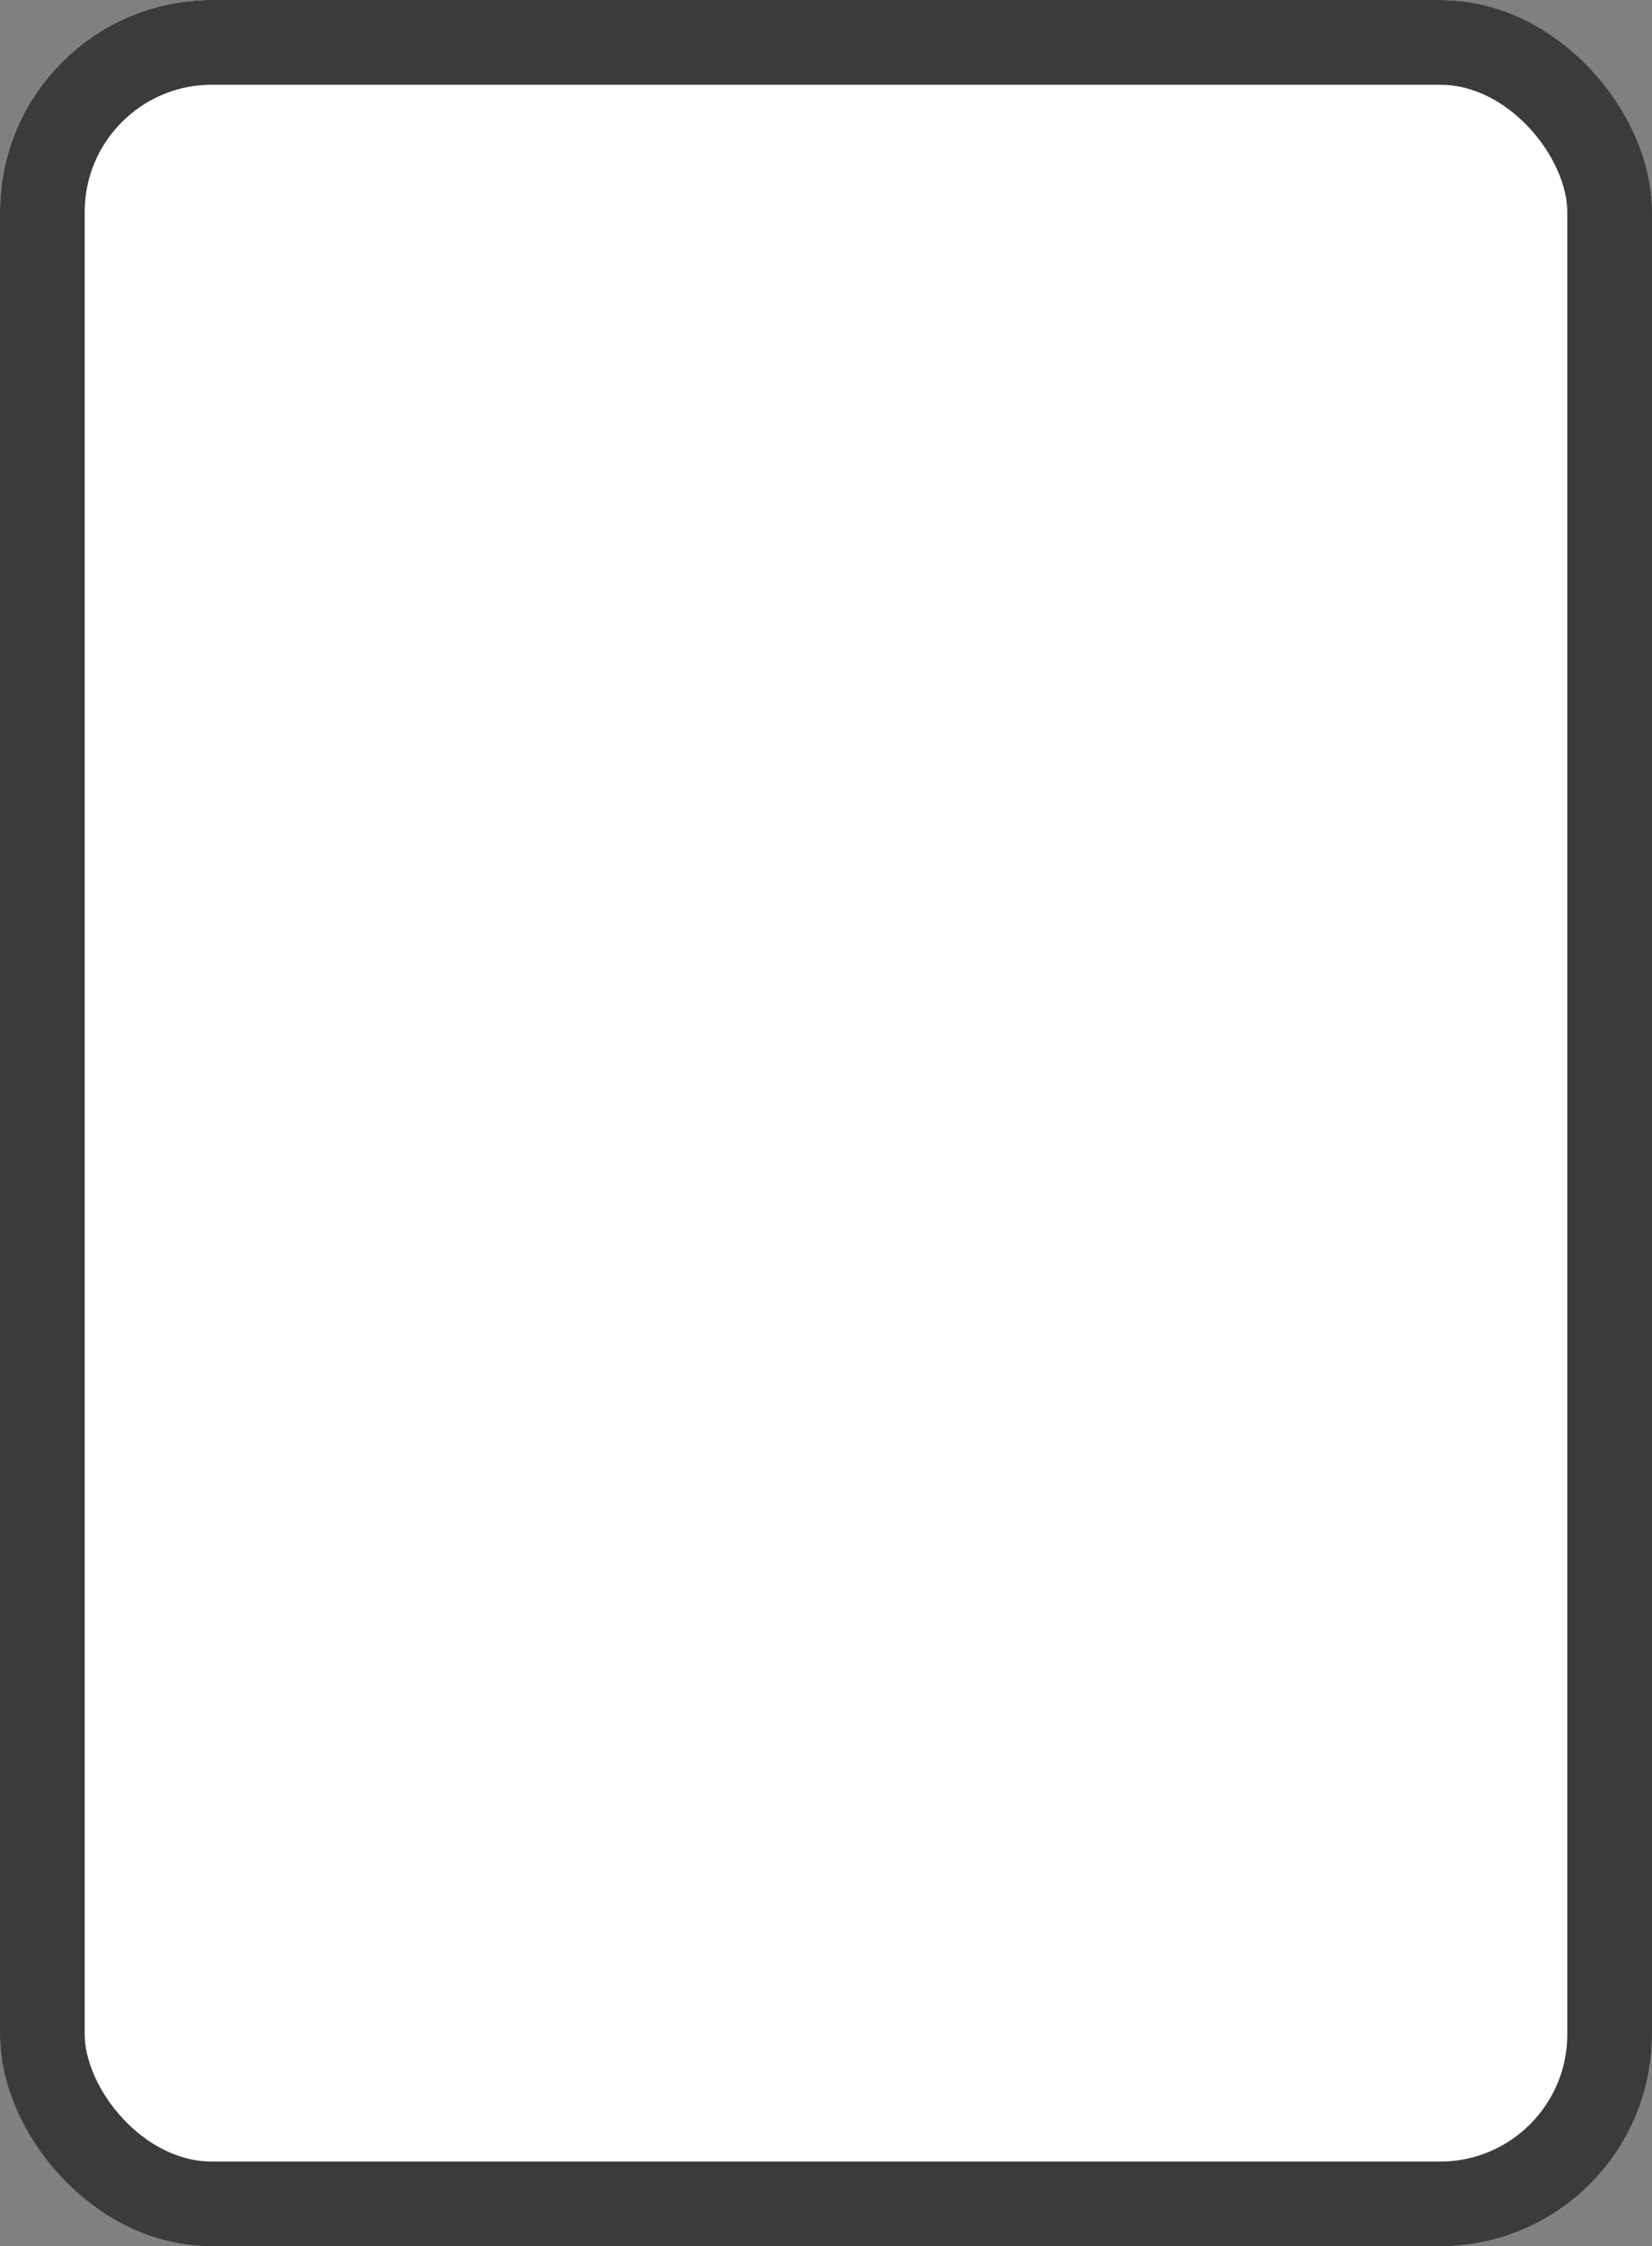
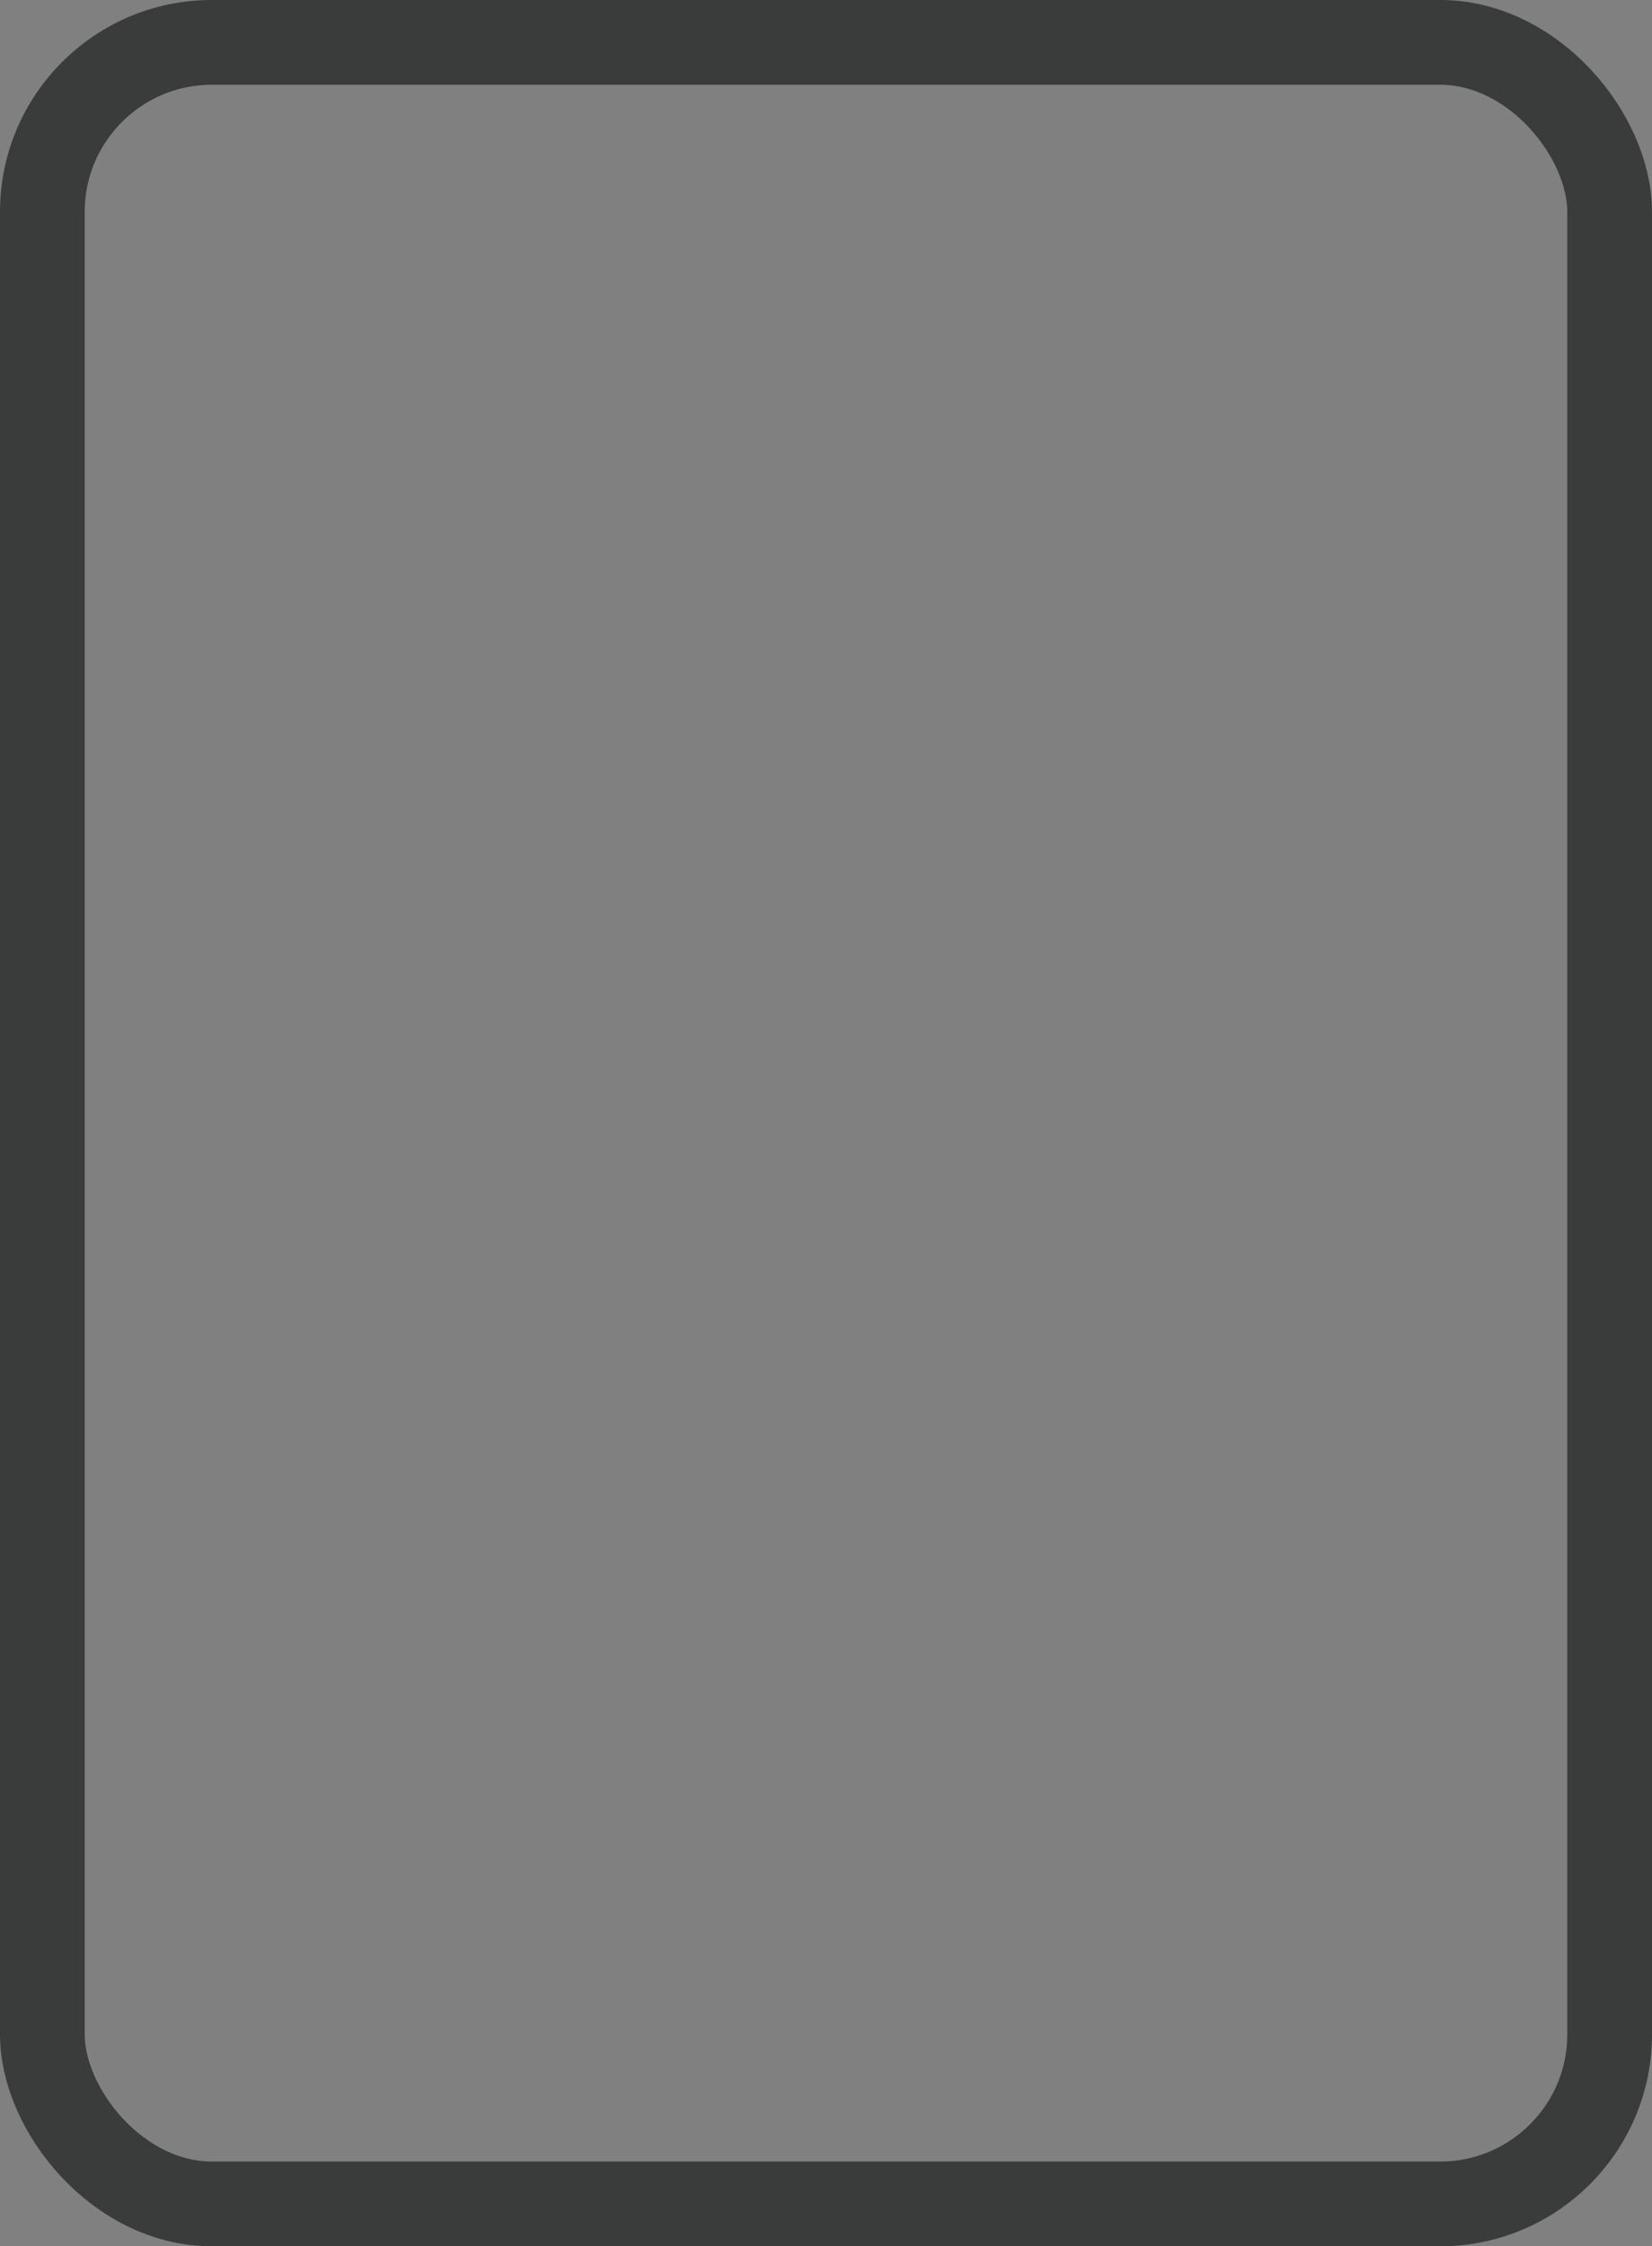
<svg xmlns="http://www.w3.org/2000/svg" width="39" height="53" fill="#fff" stroke="#3a3b3b">
  <rect width="100%" height="100%" fill="#808080" stroke="none" />
-   <rect width="39" height="53" rx="5" stroke="none" />
  <rect x="1" y="1" width="37" height="51" rx="4" fill="none" stroke-linejoin="round" stroke-width="2" />
</svg>